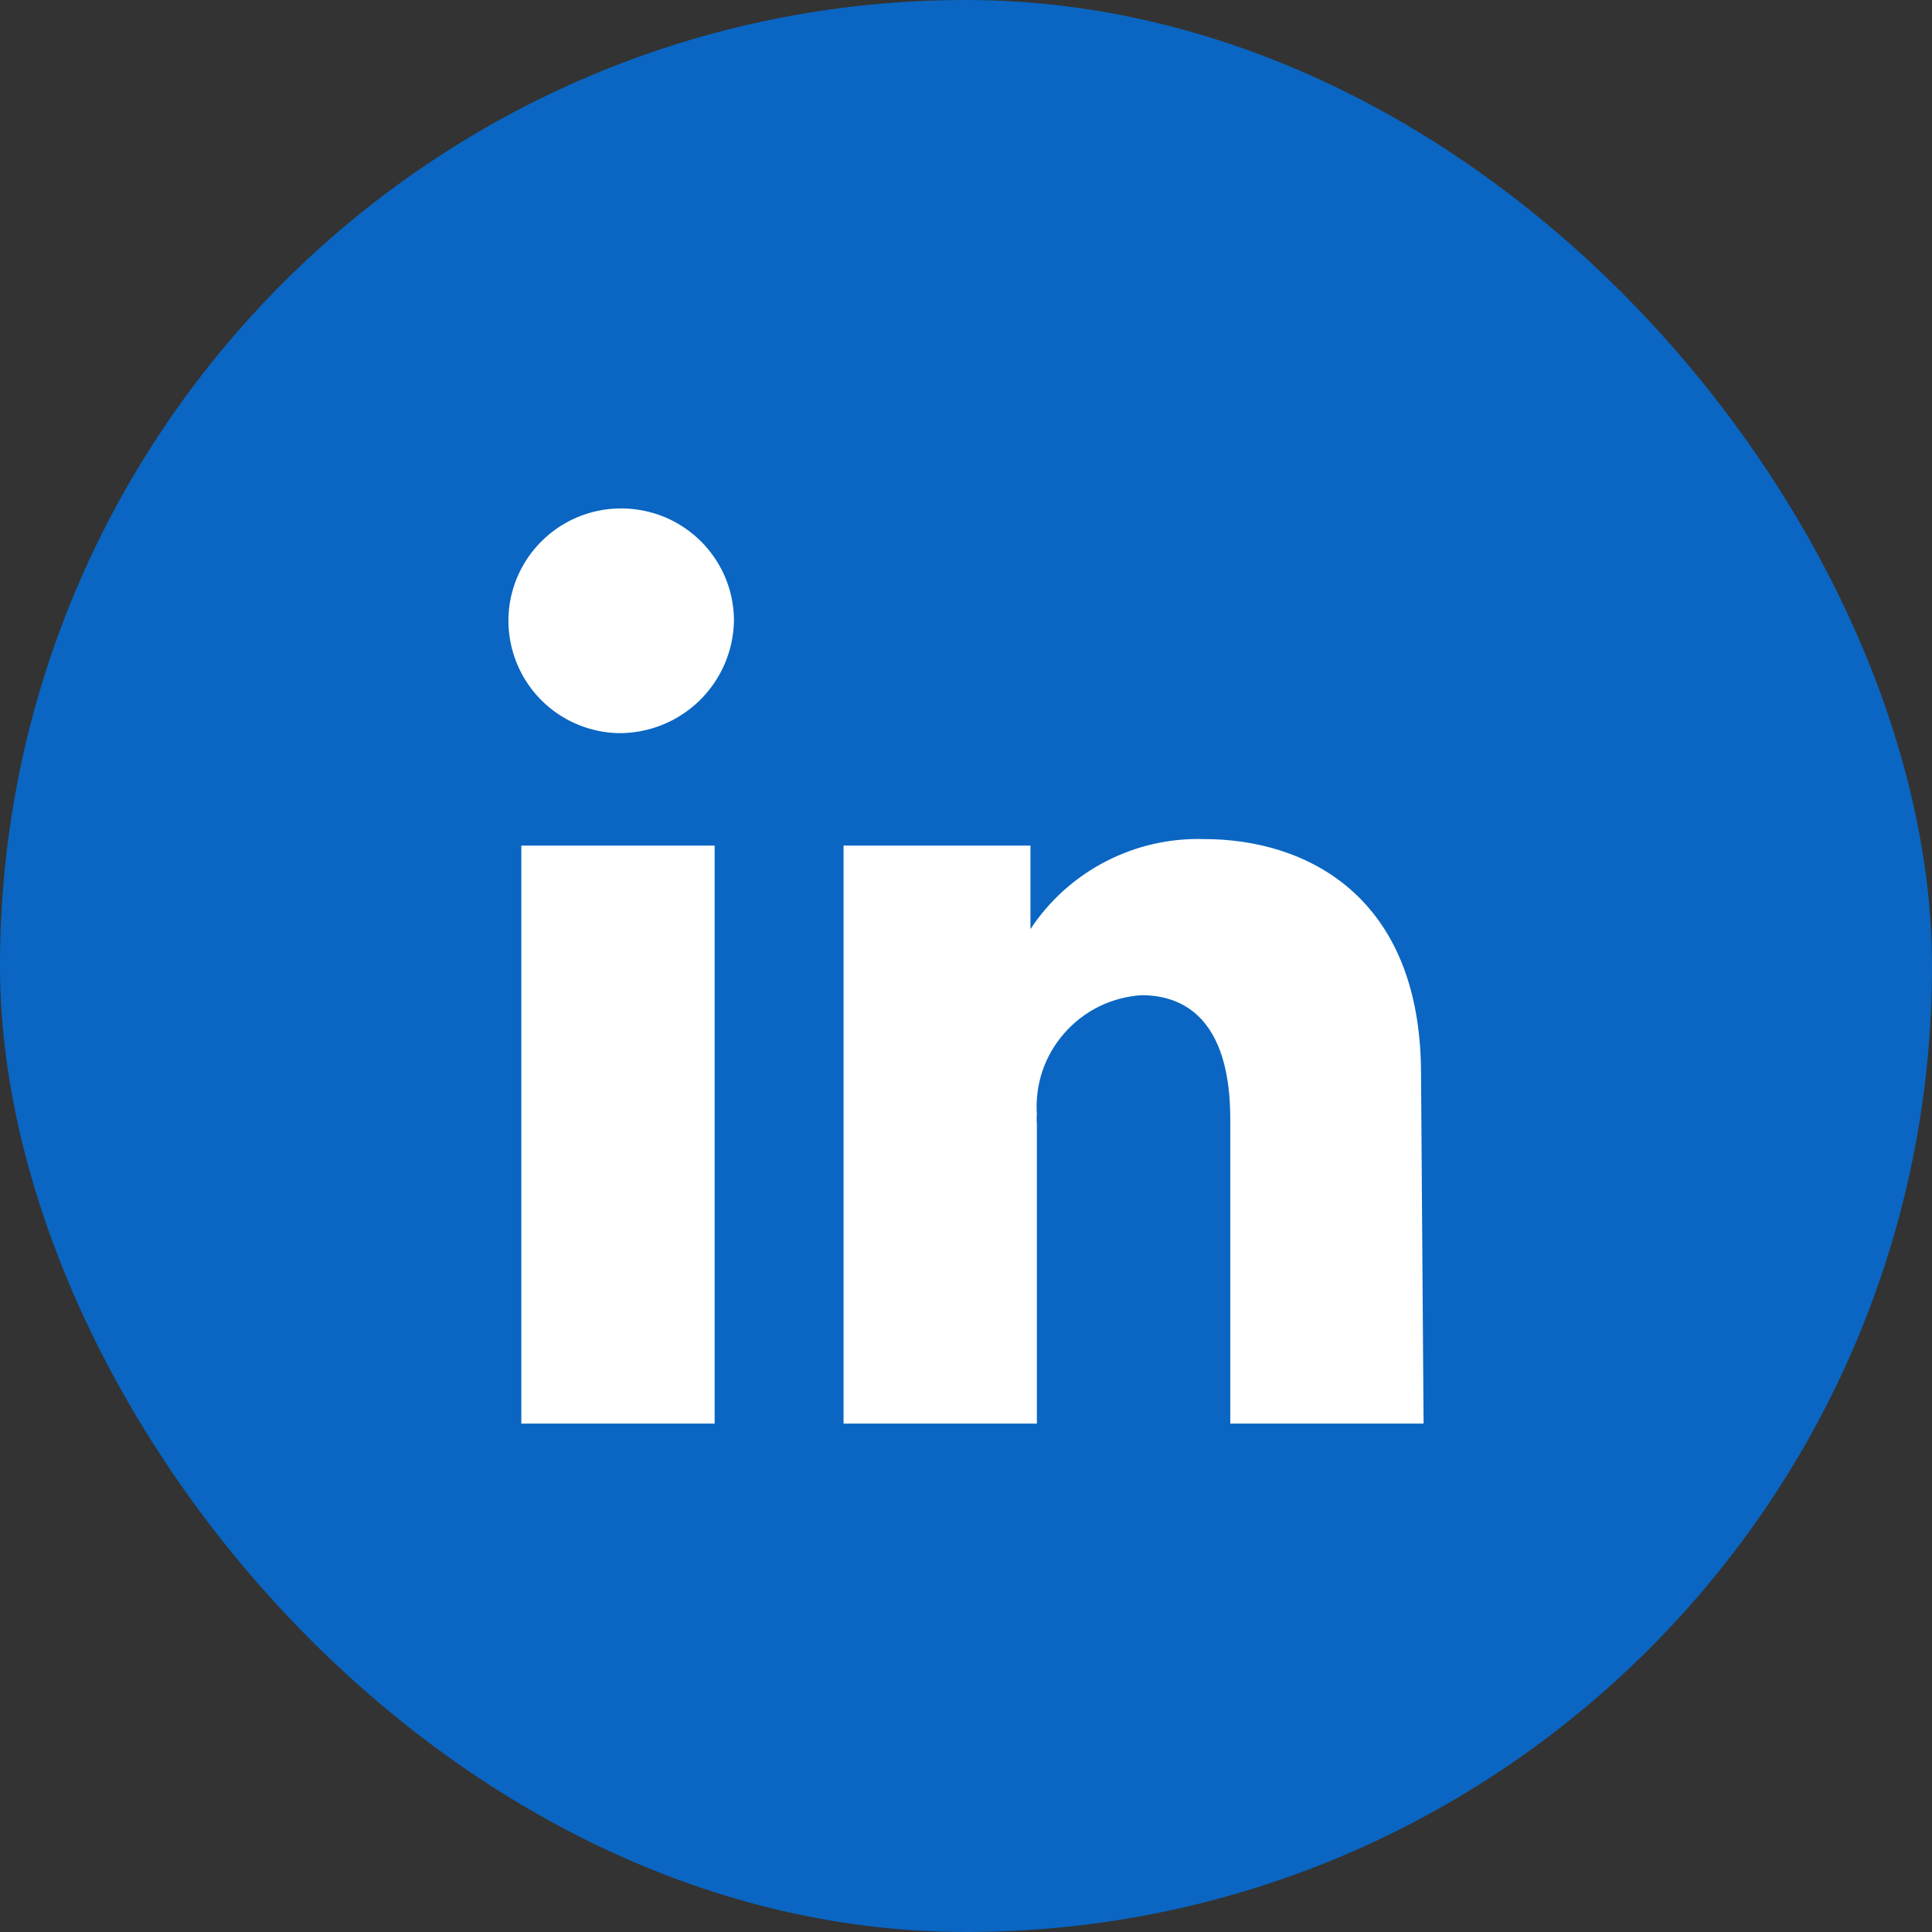
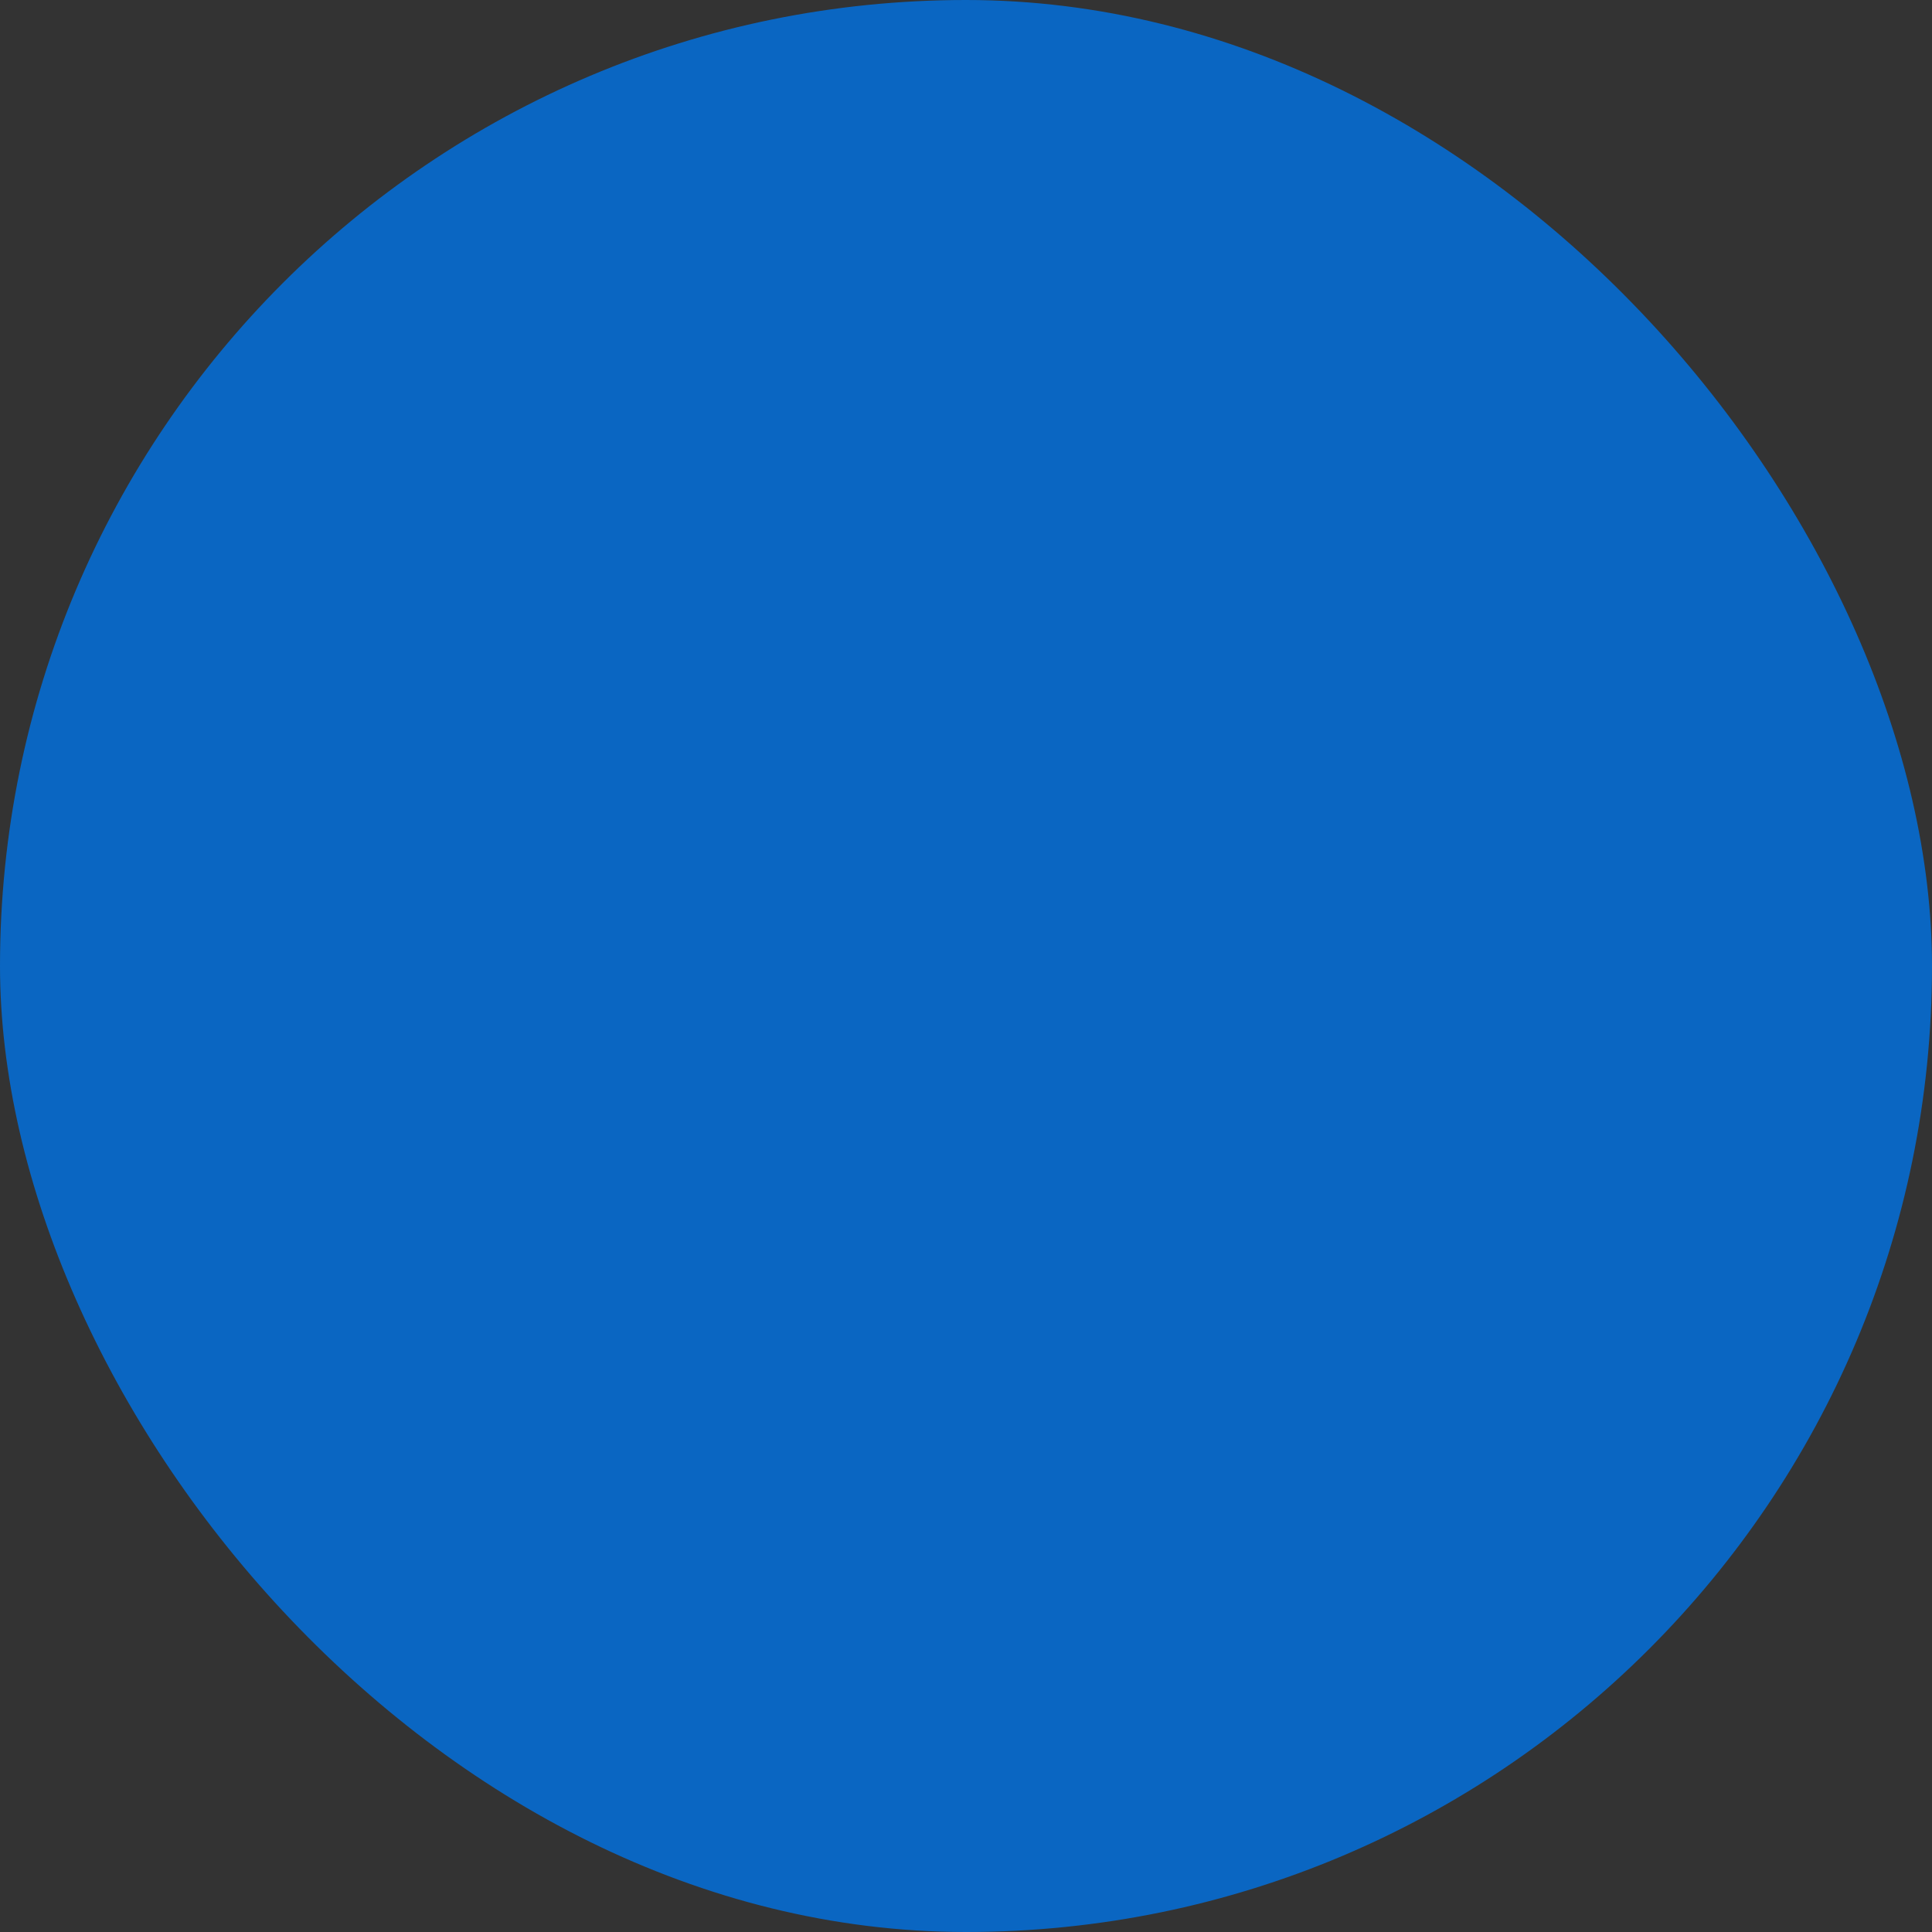
<svg xmlns="http://www.w3.org/2000/svg" width="19" height="19" viewBox="0 0 19 19" fill="none">
  <rect x="0" y="0" width="19" height="19" fill="#333333" stroke="none" />
  <rect width="19" height="19" rx="9.5" fill="#0A66C2" />
-   <path d="M7.028 14H5.127V8.316H7.028V14ZM6.077 7.21C5.86 7.204 5.648 7.134 5.47 7.009C5.292 6.884 5.155 6.709 5.076 6.506C4.997 6.304 4.979 6.083 5.025 5.871C5.072 5.658 5.18 5.464 5.336 5.313C5.492 5.161 5.69 5.059 5.904 5.019C6.118 4.979 6.34 5.003 6.541 5.087C6.741 5.172 6.913 5.313 7.033 5.494C7.154 5.675 7.218 5.888 7.218 6.105C7.213 6.402 7.09 6.685 6.877 6.892C6.663 7.099 6.376 7.214 6.077 7.21ZM14 14H12.099V11.006C12.099 10.109 11.718 9.787 11.224 9.787C11.079 9.797 10.937 9.835 10.807 9.899C10.677 9.963 10.561 10.053 10.466 10.162C10.37 10.271 10.297 10.398 10.251 10.535C10.205 10.672 10.187 10.818 10.197 10.962C10.194 10.991 10.194 11.021 10.197 11.05V14H8.296V8.316H10.134V9.137C10.319 8.856 10.574 8.627 10.874 8.472C11.173 8.317 11.508 8.241 11.845 8.252C12.828 8.252 13.975 8.796 13.975 10.564L14 14Z" fill="white" />
</svg>